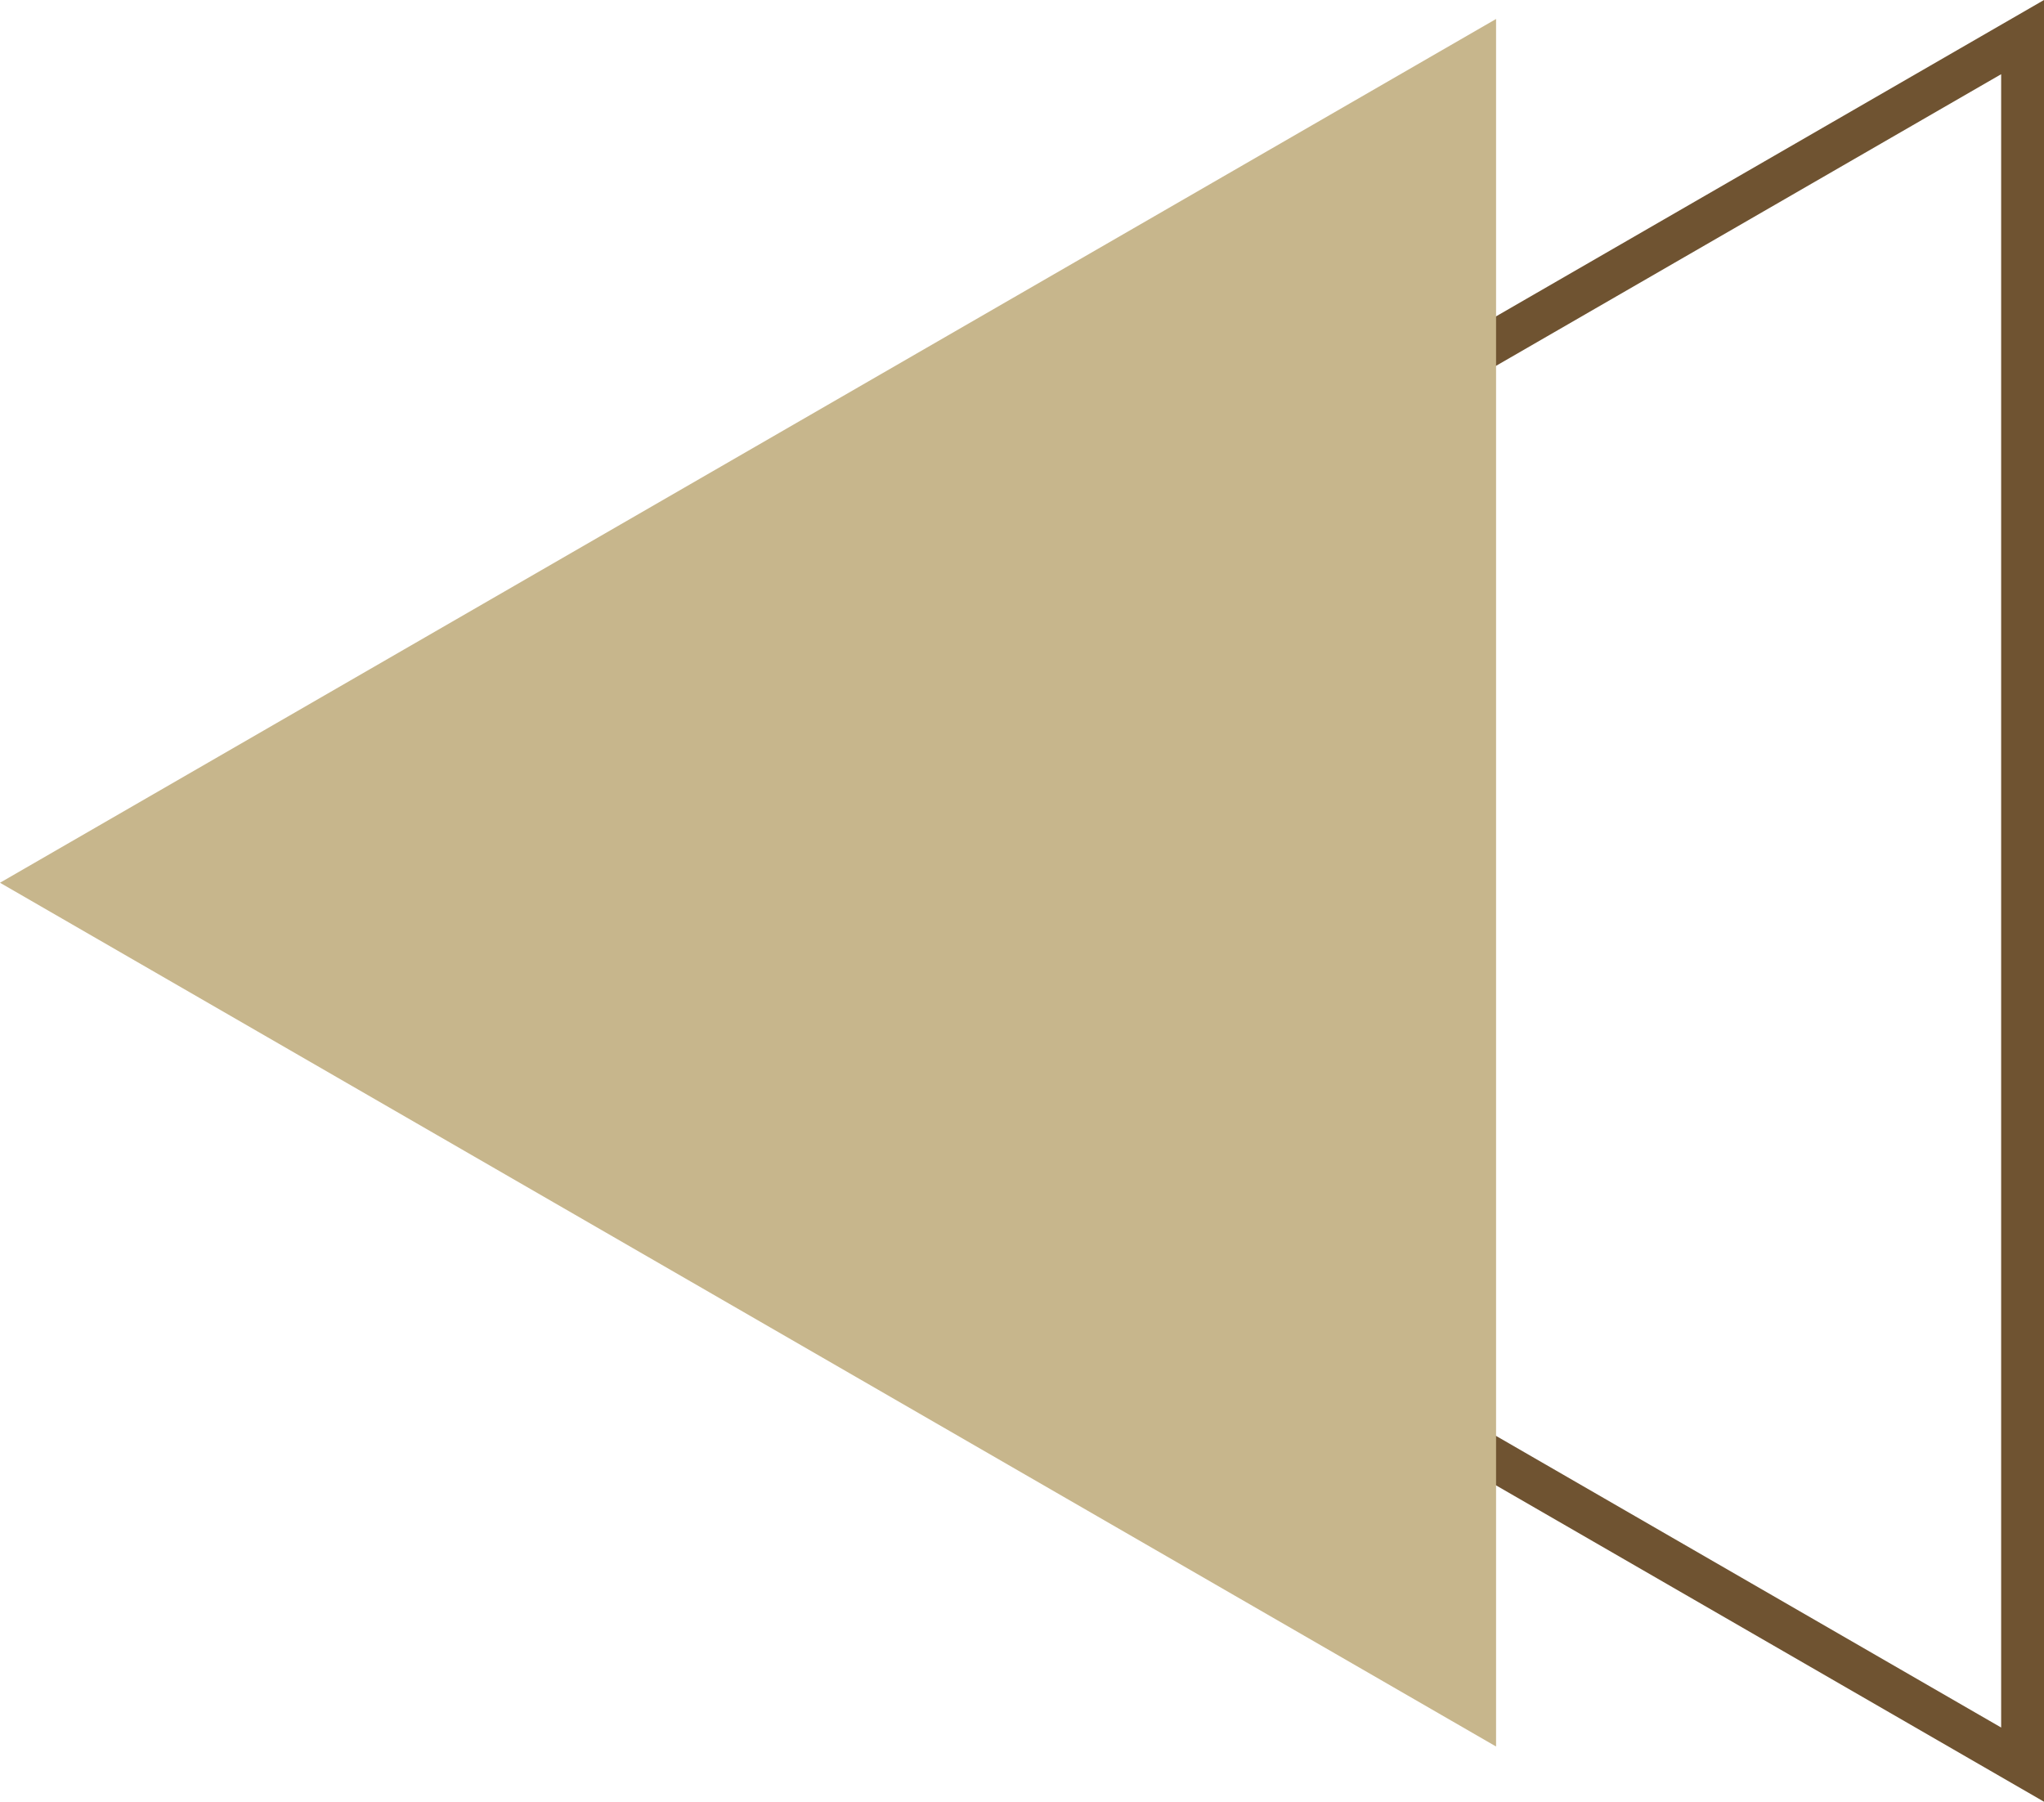
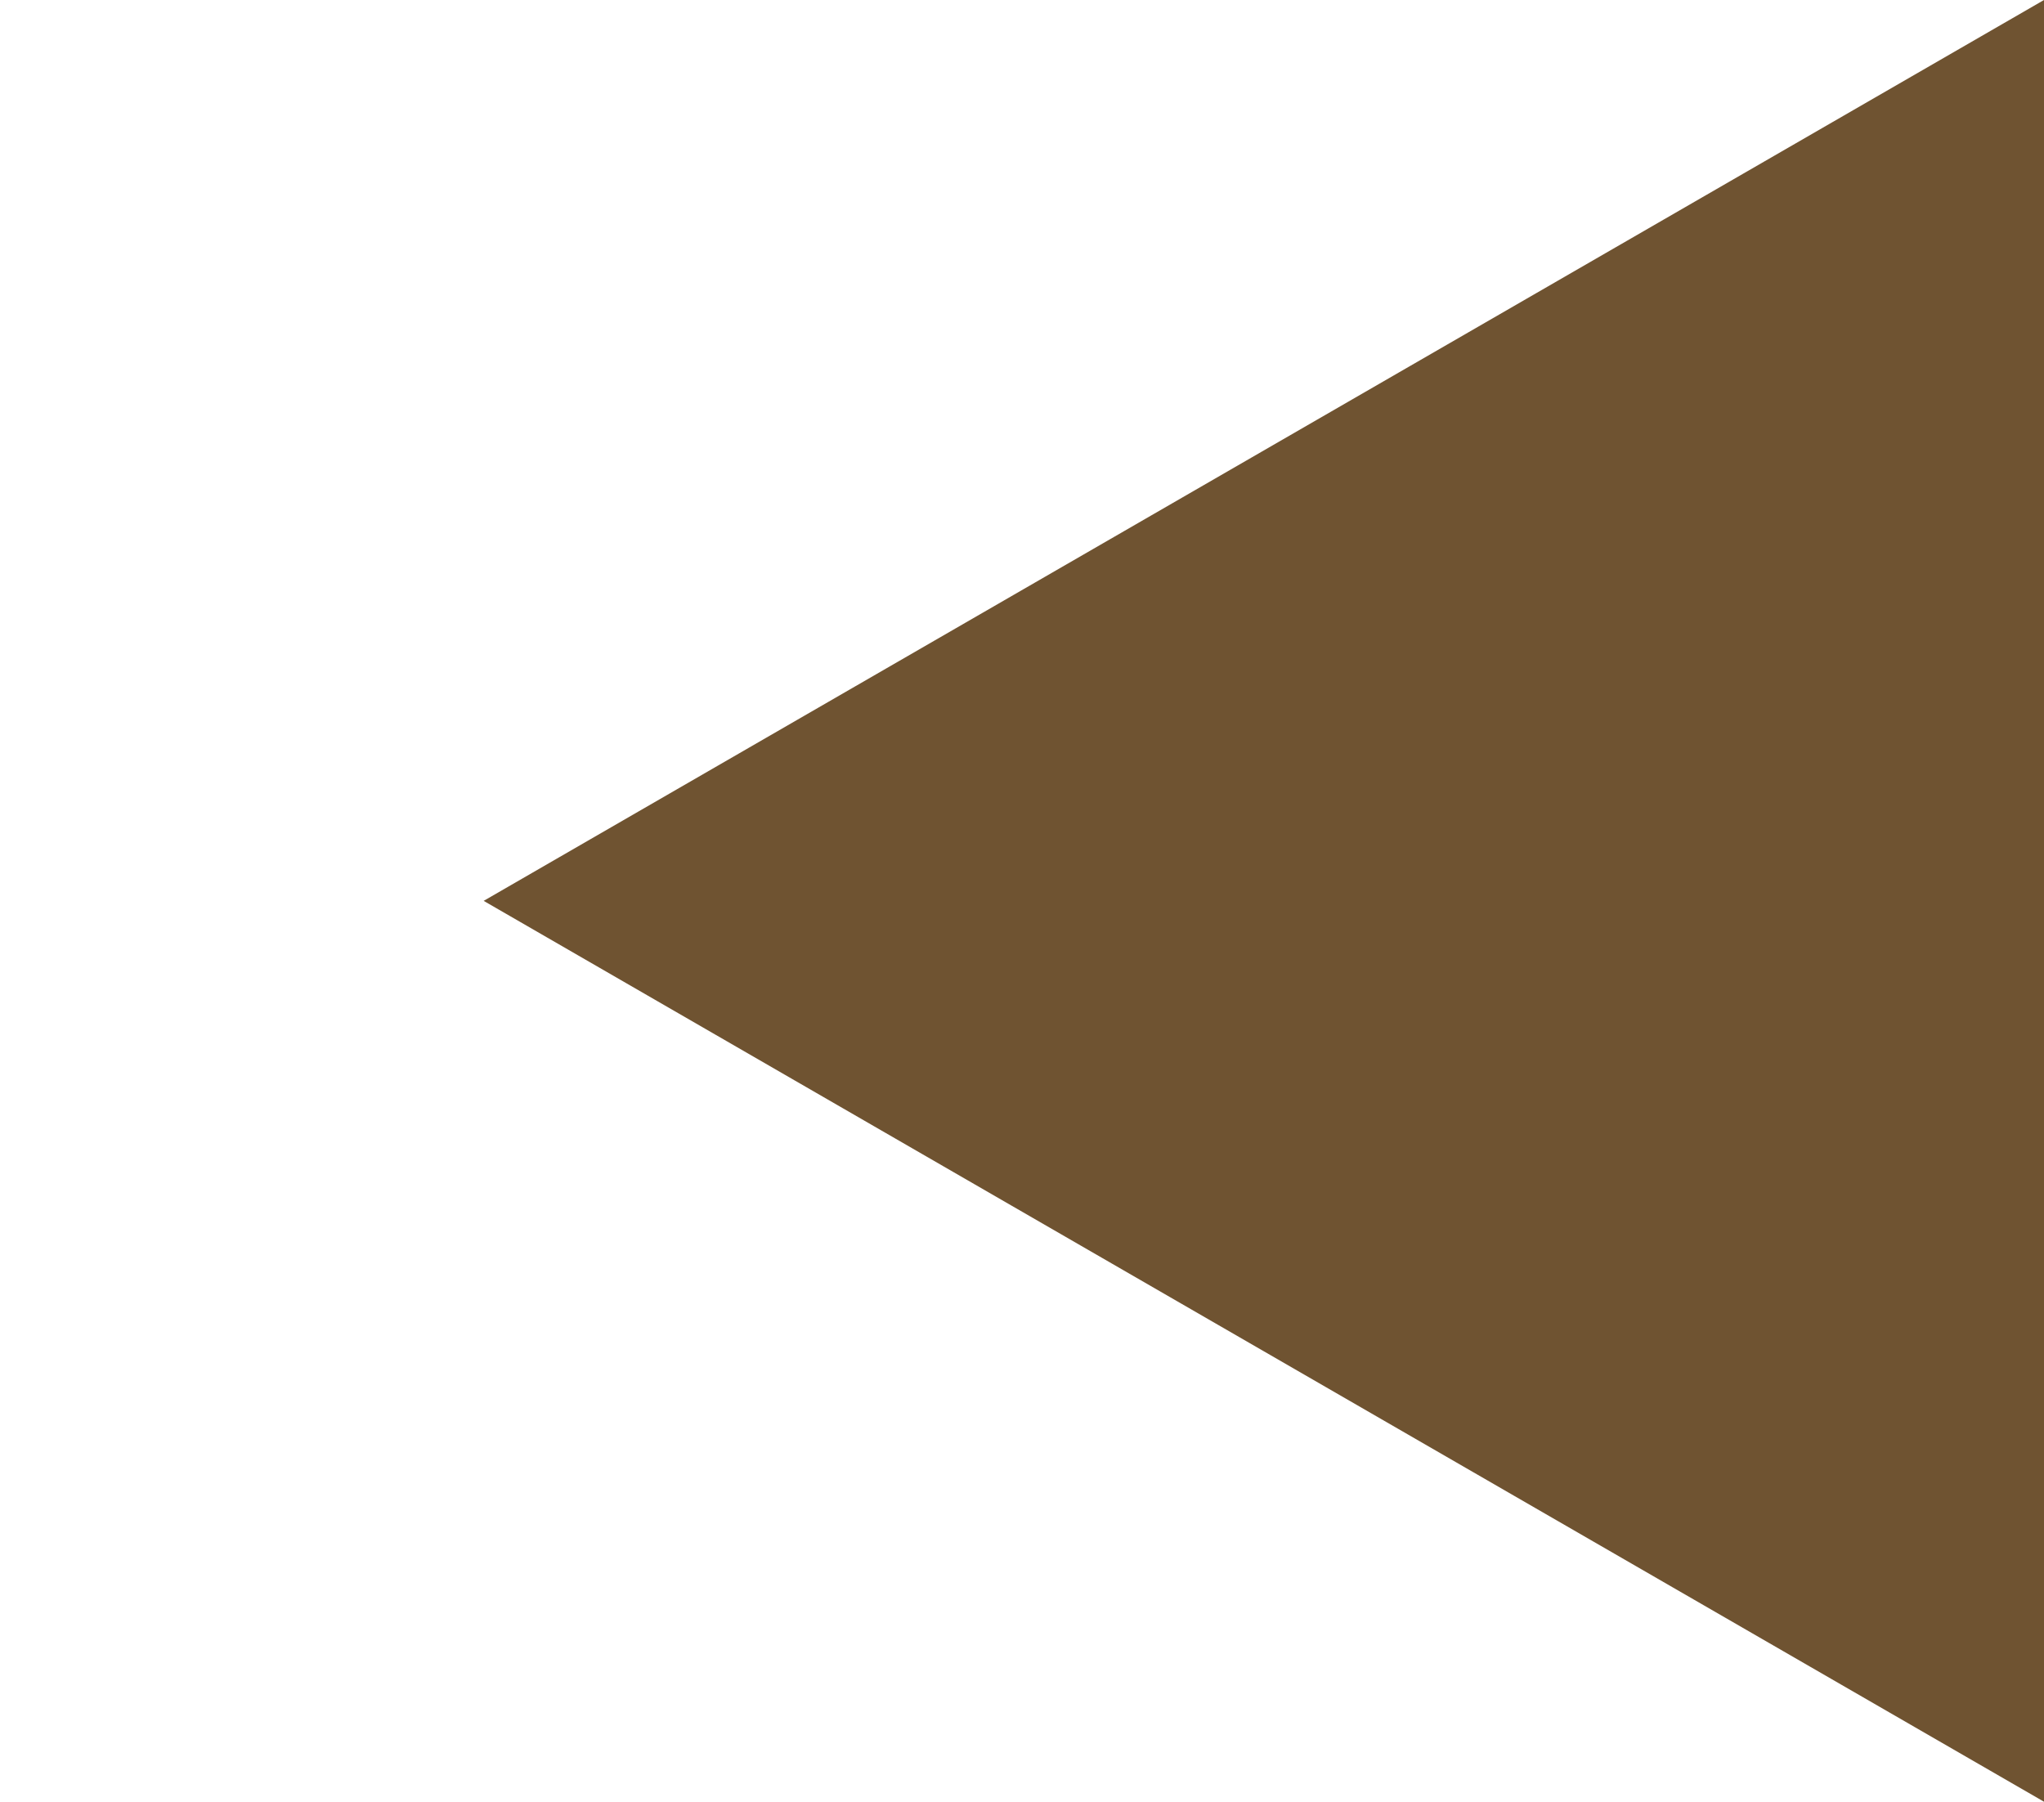
<svg xmlns="http://www.w3.org/2000/svg" viewBox="0 0 288.279 254.107" width="100%" style="vertical-align: middle; max-width: 100%; width: 100%;">
  <g>
    <g>
-       <path d="M288.279,254.107,68.215,127.054,288.279,0ZM80.3,127.054,282.236,243.643V10.465Z" fill="rgb(111,83,49)">
+       <path d="M288.279,254.107,68.215,127.054,288.279,0ZM80.3,127.054,282.236,243.643Z" fill="rgb(111,83,49)">
     </path>
-       <polygon points="0 124.499 211.001 246.32 211.001 2.677 0 124.499" fill="rgb(199,182,140)">
-      </polygon>
    </g>
  </g>
</svg>